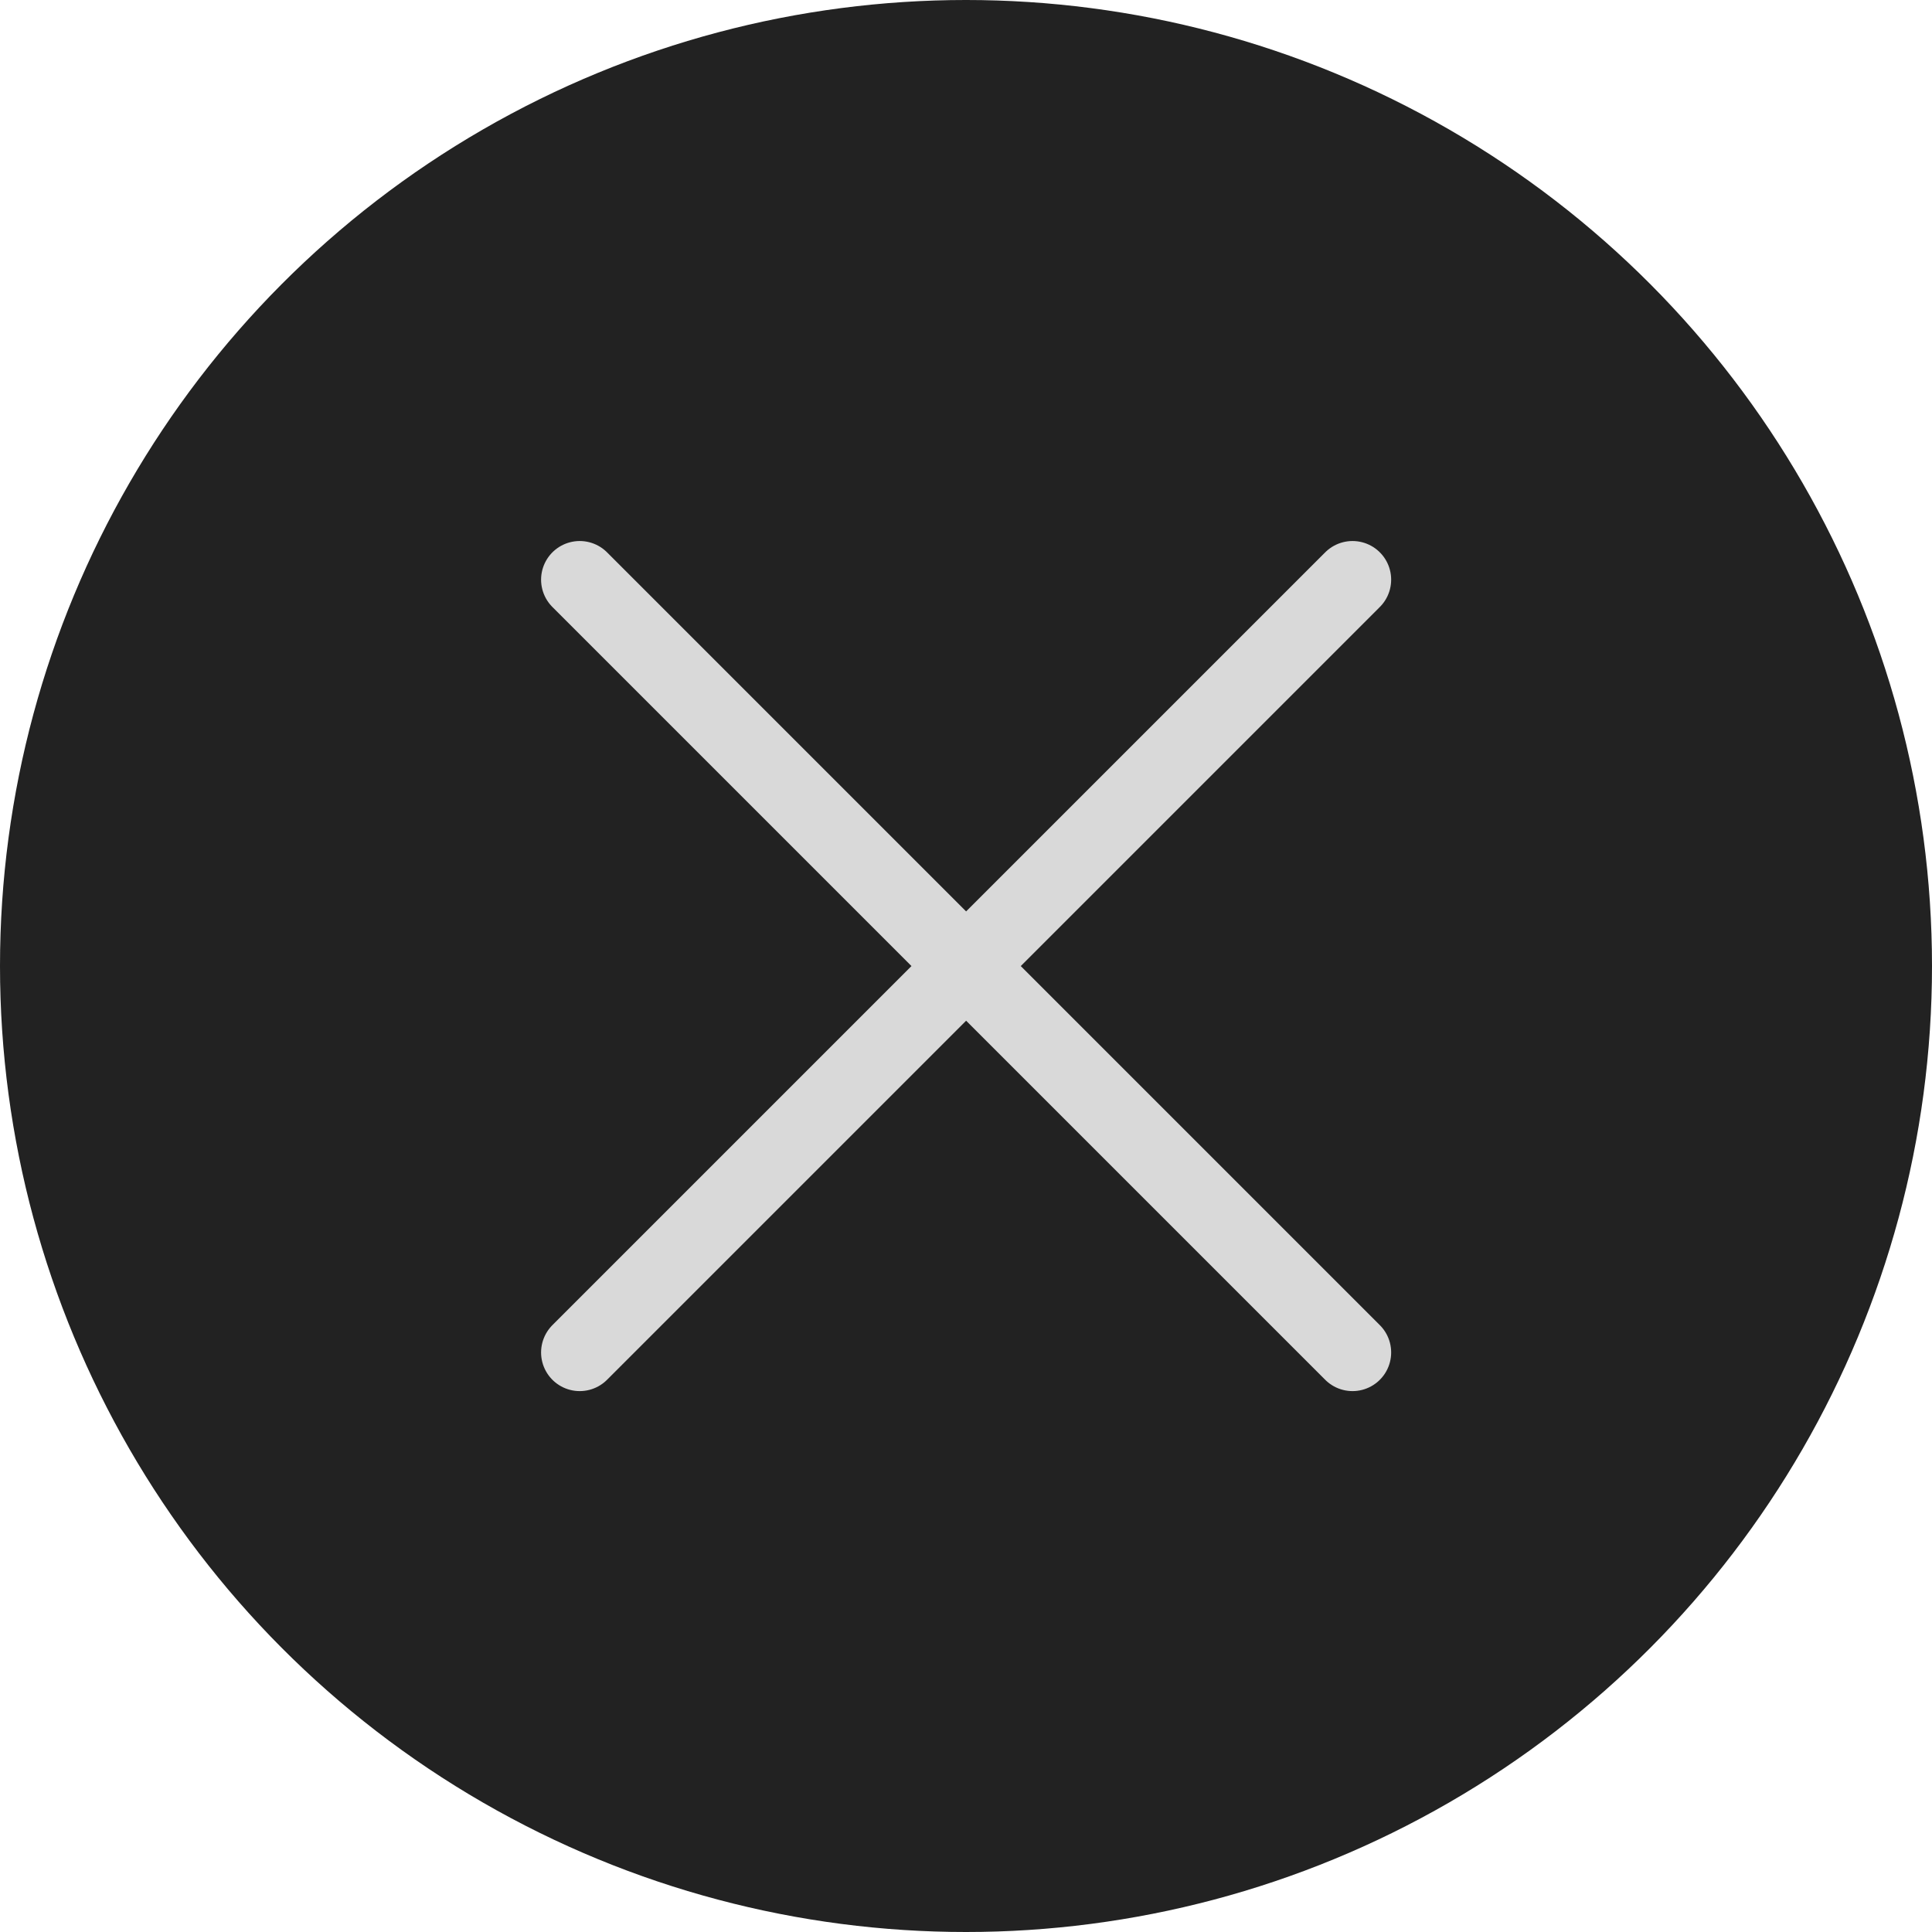
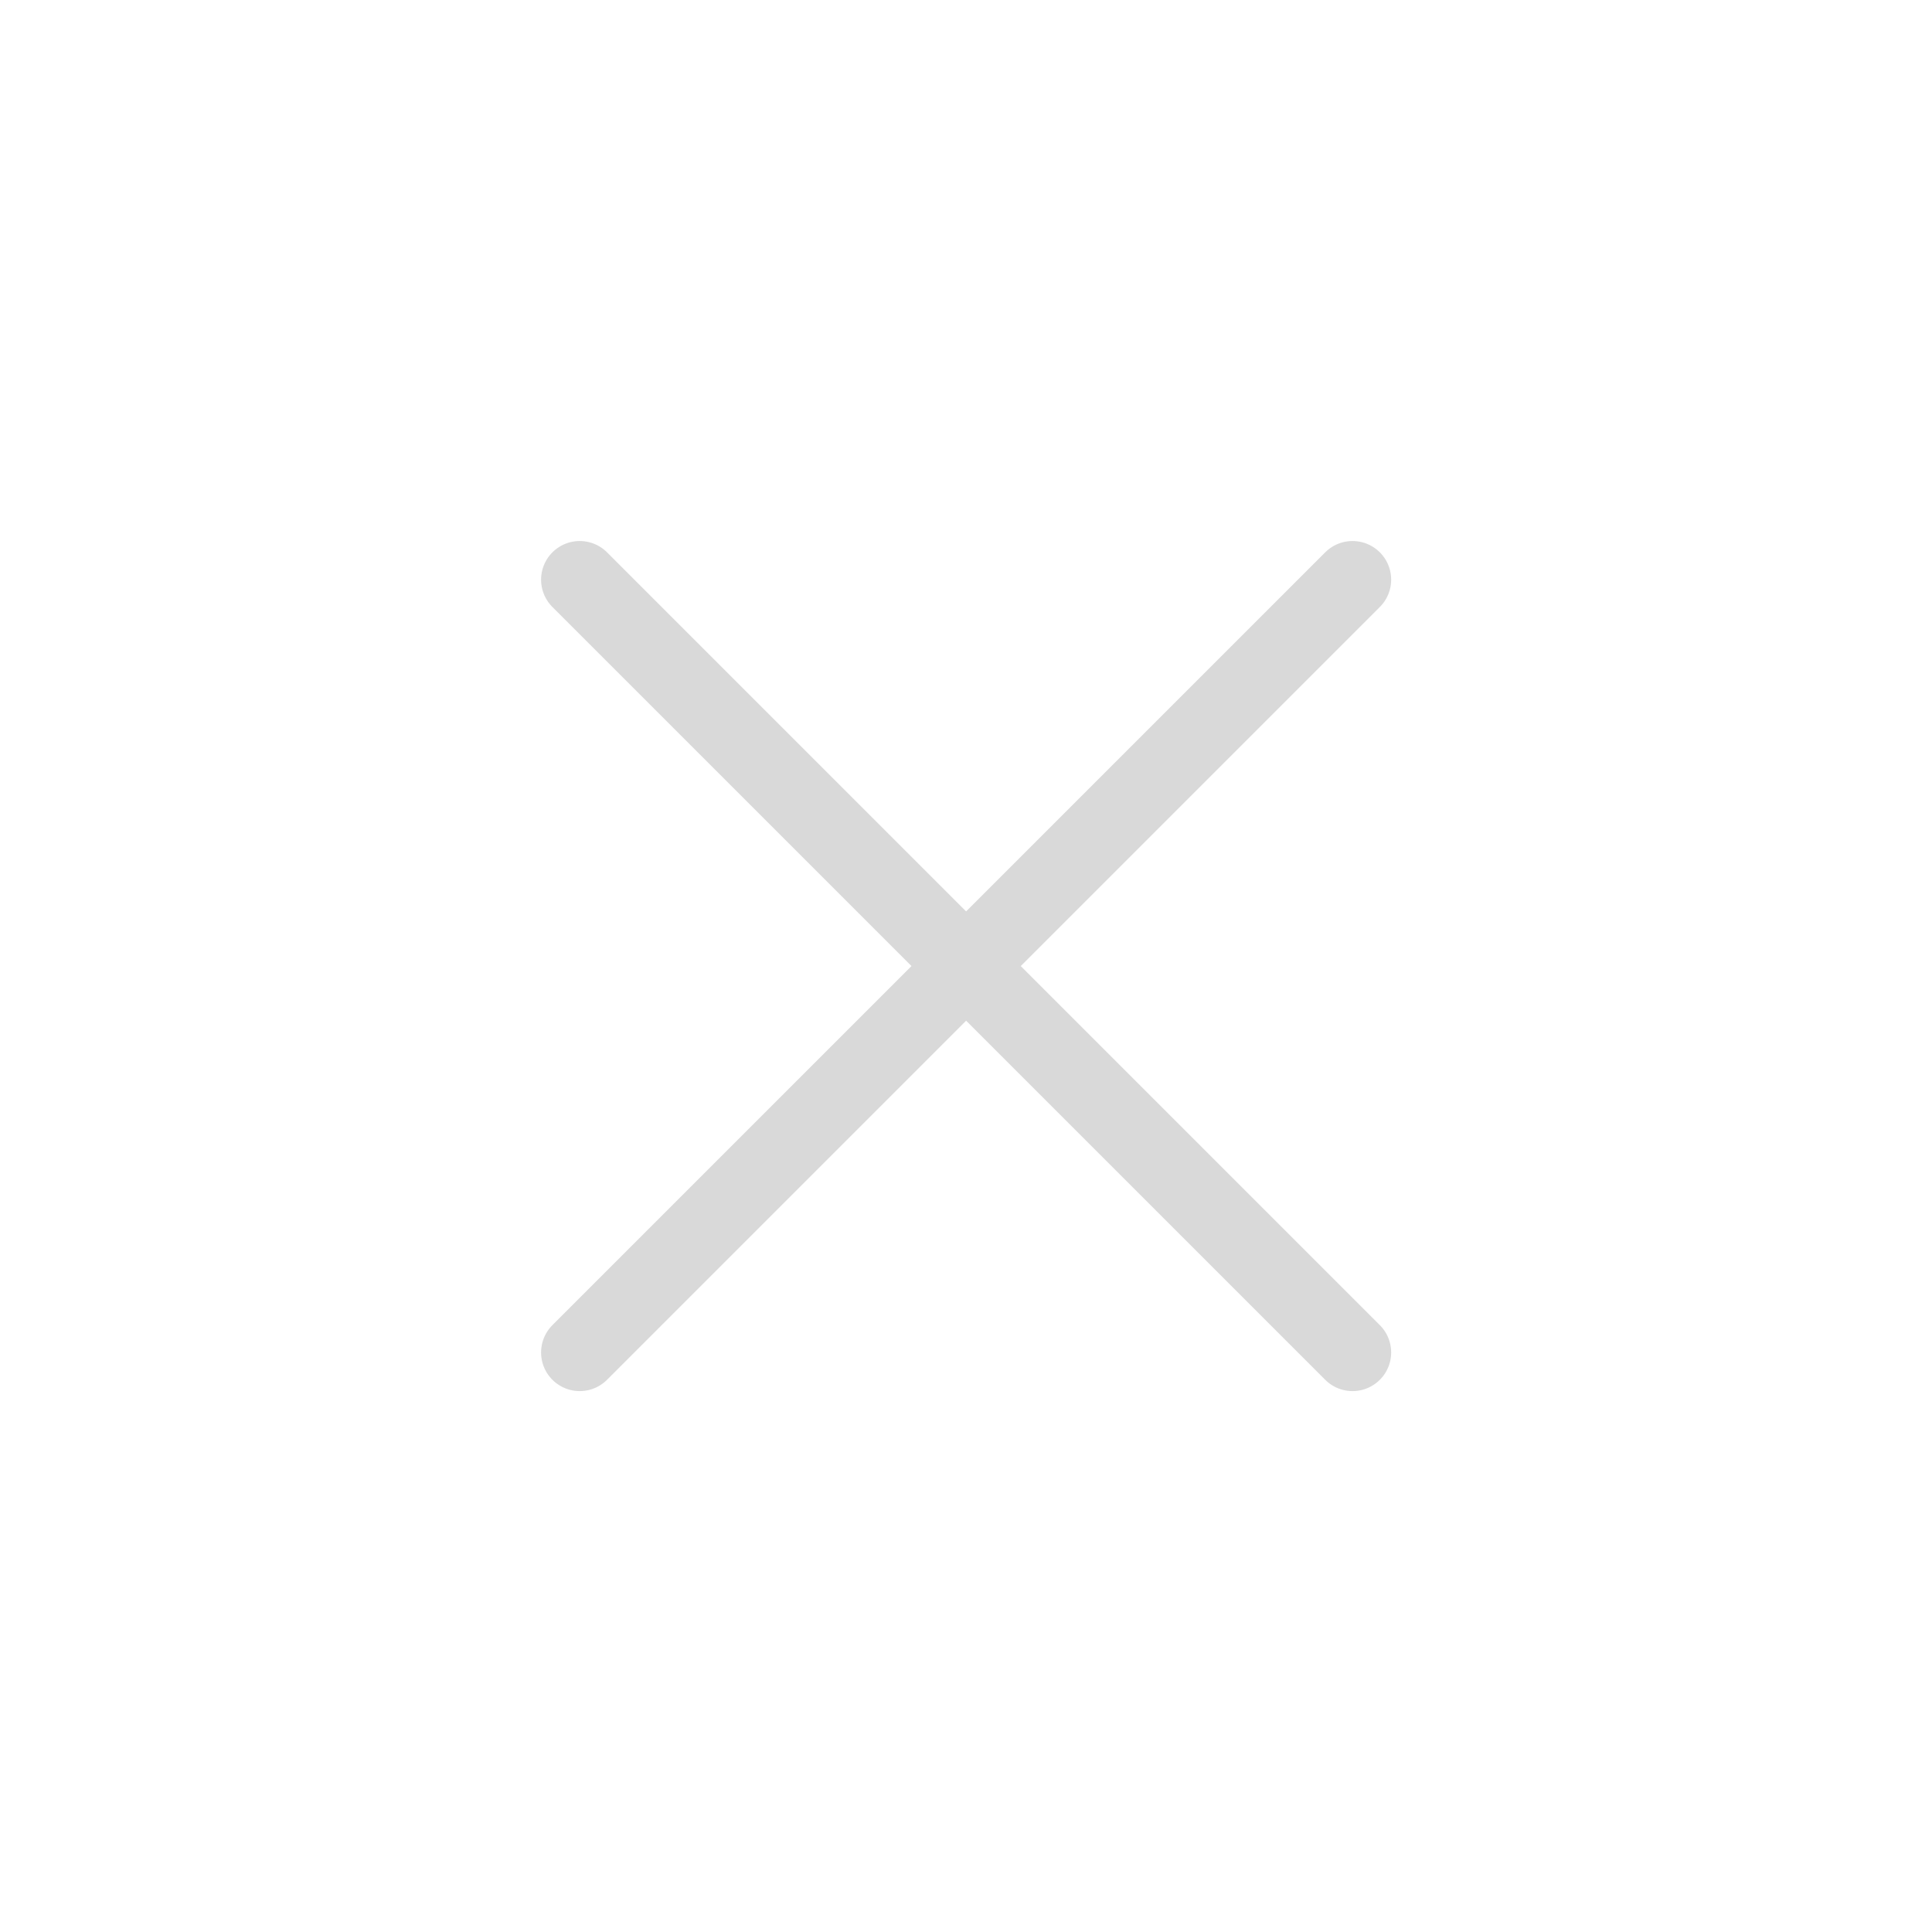
<svg xmlns="http://www.w3.org/2000/svg" width="32" height="32" viewBox="0 0 32 32" fill="none">
-   <circle cx="16" cy="16" r="16" fill="#222222" />
  <path d="M22.402 22.401L9.602 9.601M22.402 9.601L9.602 22.401" stroke="#D9D9D9" stroke-width="1.28" stroke-linecap="round" />
</svg>